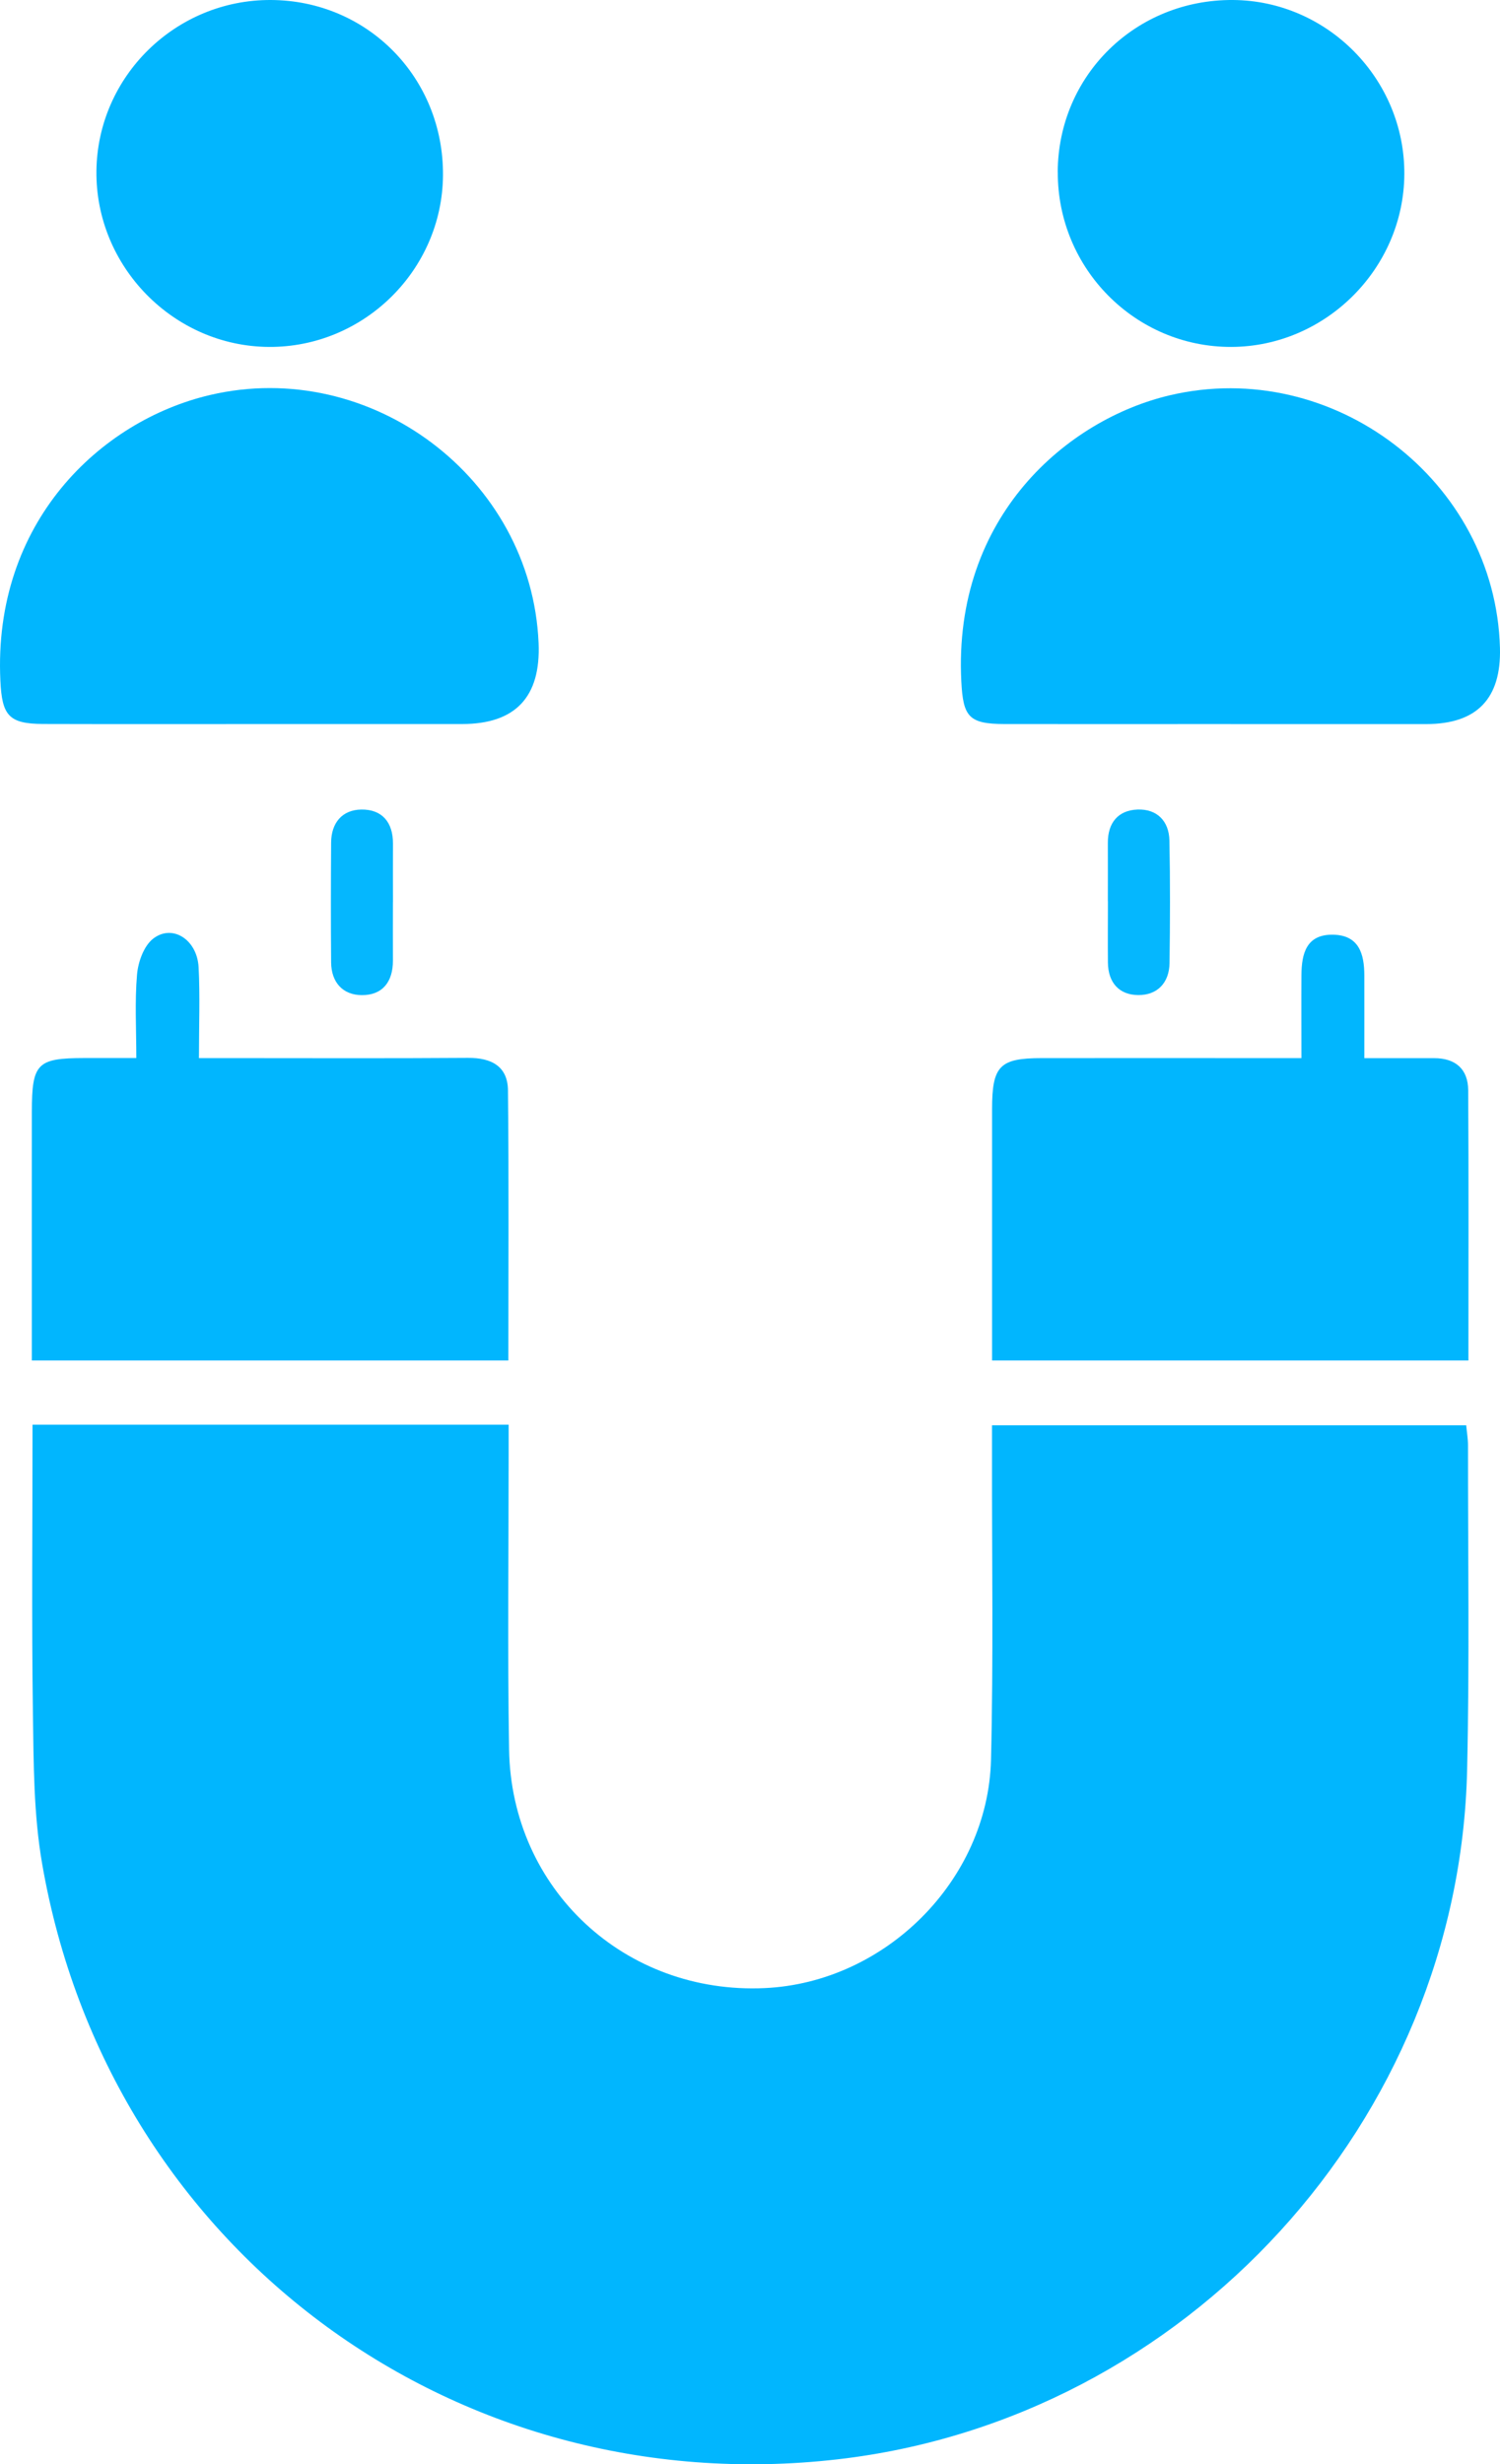
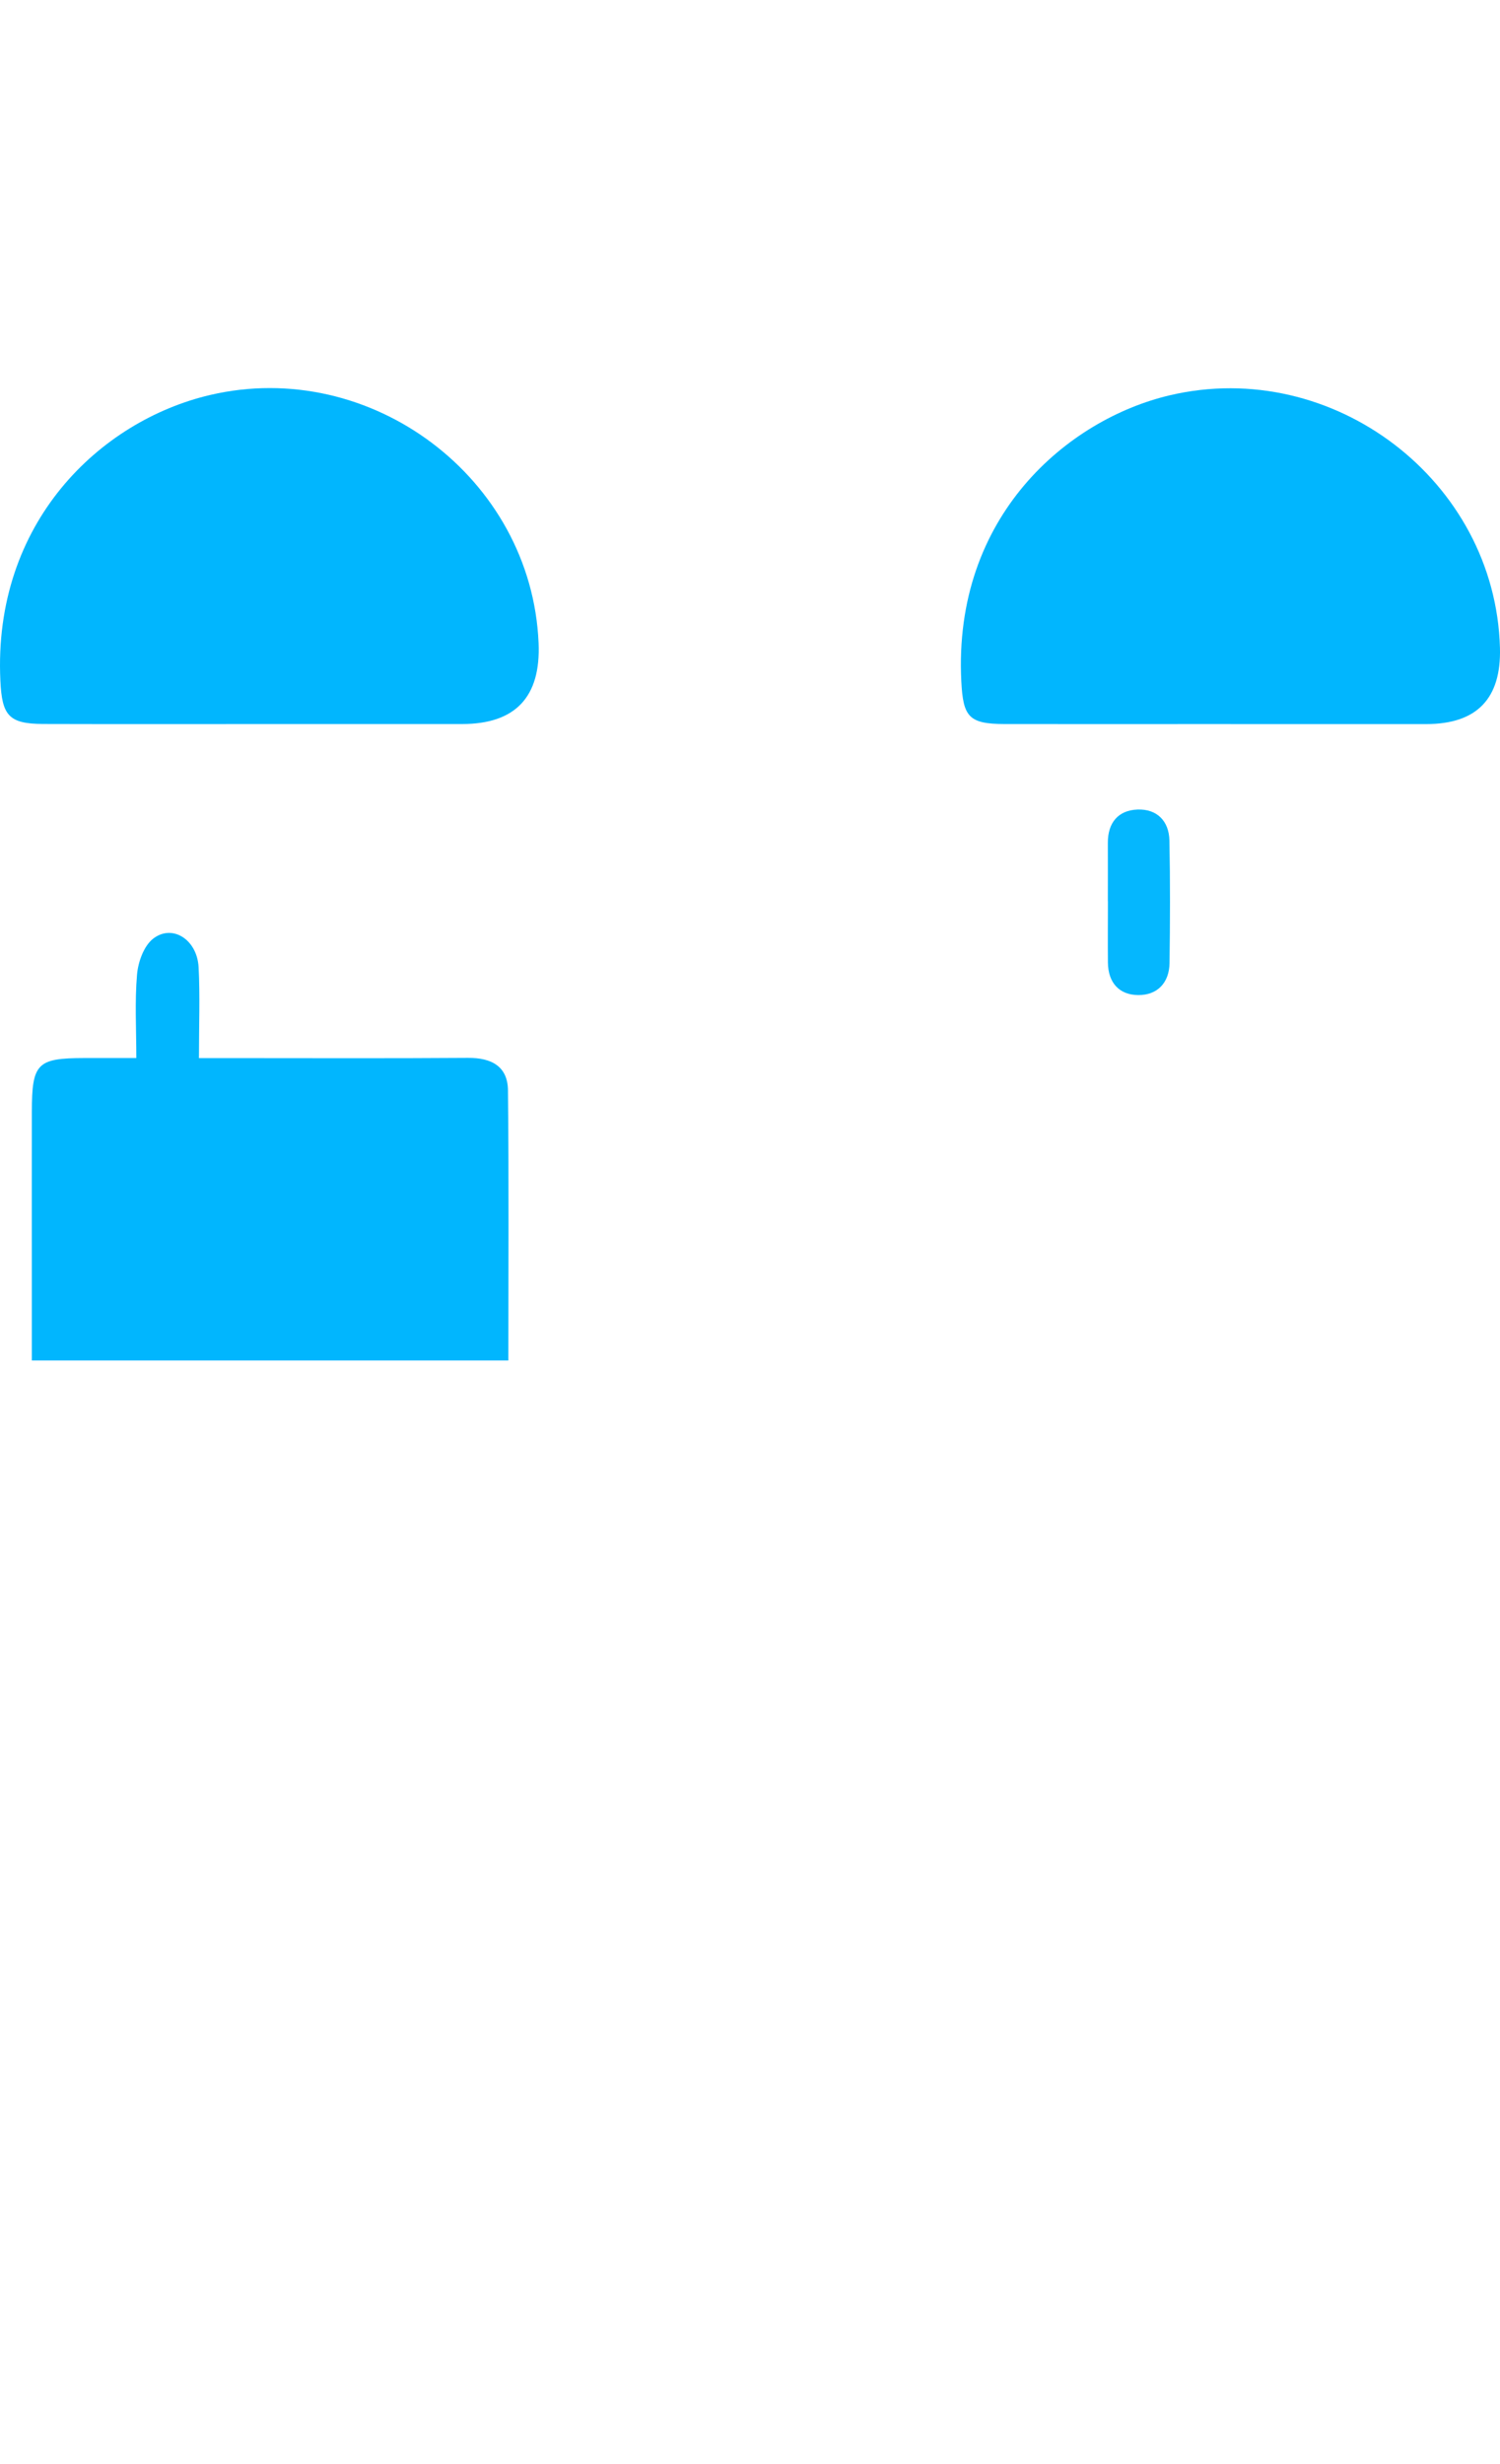
<svg xmlns="http://www.w3.org/2000/svg" width="67" height="110" viewBox="0 0 67 110" fill="none">
-   <path d="M1.455 63.594H22.719C22.719 64.089 22.719 64.532 22.719 64.975C22.719 69.348 22.666 73.723 22.739 78.096C22.841 84.339 27.925 89.034 34.16 88.744C39.539 88.496 44.13 83.943 44.265 78.552C44.375 74.056 44.303 69.556 44.31 65.058C44.31 64.608 44.31 64.157 44.31 63.624H65.491C65.521 63.952 65.571 64.232 65.571 64.515C65.566 69.346 65.641 74.179 65.531 79.01C65.176 94.674 52.969 107.994 37.413 109.779C20.197 111.754 4.84 100.298 1.881 83.187C1.5 80.99 1.503 78.712 1.47 76.469C1.41 72.224 1.453 67.979 1.453 63.599L1.455 63.594Z" fill="#01B6FE" />
  <path d="M22.711 60.728H1.423C1.423 59.581 1.423 58.47 1.423 57.361C1.423 54.781 1.42 52.203 1.423 49.622C1.425 47.465 1.658 47.232 3.76 47.229C4.463 47.229 5.166 47.229 6.089 47.229C6.089 45.945 6.016 44.716 6.121 43.5C6.169 42.939 6.424 42.228 6.834 41.905C7.692 41.23 8.806 41.935 8.871 43.177C8.938 44.458 8.886 45.747 8.886 47.232C9.434 47.232 9.869 47.232 10.305 47.232C13.84 47.232 17.375 47.247 20.907 47.222C21.948 47.214 22.679 47.597 22.689 48.671C22.731 52.653 22.706 56.638 22.706 60.73L22.711 60.728Z" fill="#01B6FE" />
-   <path d="M65.594 60.728H44.313C44.313 60.29 44.313 59.889 44.313 59.489C44.313 56.16 44.313 52.833 44.313 49.504C44.313 47.577 44.653 47.232 46.532 47.232C49.9 47.229 53.27 47.232 56.637 47.232C57.085 47.232 57.533 47.232 58.131 47.232C58.131 45.903 58.123 44.709 58.131 43.515C58.138 42.559 58.356 41.705 59.539 41.723C60.698 41.74 60.938 42.574 60.94 43.537C60.943 44.699 60.94 45.863 60.94 47.234C62.021 47.234 63.039 47.234 64.055 47.234C65.016 47.232 65.574 47.725 65.579 48.666C65.604 52.653 65.589 56.641 65.589 60.73L65.594 60.728Z" fill="#01B6FE" />
  <path d="M12.156 32.319C8.746 32.319 5.333 32.326 1.923 32.316C0.392 32.311 0.089 31.938 0.017 30.387C-0.319 23.333 4.463 18.788 9.374 17.634C16.559 15.947 23.742 21.331 24.057 28.7C24.161 31.112 23.023 32.319 20.642 32.319C17.813 32.319 14.986 32.319 12.156 32.319Z" fill="#01B6FE" />
  <path d="M54.973 32.319C51.603 32.319 48.236 32.324 44.866 32.319C43.275 32.316 43.019 31.998 42.939 30.422C42.562 23.035 47.695 18.715 52.254 17.644C59.532 15.934 66.795 21.448 66.998 28.922C67.059 31.188 65.963 32.321 63.708 32.321C60.795 32.321 57.886 32.321 54.973 32.321V32.319Z" fill="#01B6FE" />
-   <path d="M12.101 0C16.427 0.02 19.819 3.477 19.787 7.83C19.754 12.055 16.254 15.506 12.021 15.486C7.76 15.466 4.257 11.897 4.307 7.627C4.357 3.402 7.853 -0.02 12.101 0Z" fill="#02B6FE" />
-   <path d="M47.245 7.684C47.26 3.372 50.723 -0.03 55.076 0C59.297 0.03 62.747 3.532 62.727 7.769C62.707 11.985 59.207 15.476 54.993 15.486C50.715 15.496 47.233 11.989 47.248 7.687L47.245 7.684Z" fill="#02B6FE" />
-   <path d="M17.55 40.266C17.55 41.137 17.545 42.005 17.55 42.877C17.555 43.823 17.085 44.428 16.156 44.421C15.306 44.413 14.798 43.845 14.79 42.959C14.775 41.177 14.778 39.397 14.79 37.615C14.795 36.732 15.281 36.151 16.136 36.136C17.057 36.121 17.558 36.699 17.552 37.655C17.547 38.526 17.552 39.395 17.552 40.266H17.55Z" fill="#05B7FE" />
  <path d="M49.484 40.233C49.484 39.362 49.487 38.494 49.484 37.623C49.479 36.724 49.947 36.169 50.808 36.136C51.671 36.103 52.216 36.642 52.234 37.52C52.271 39.342 52.264 41.164 52.239 42.989C52.226 43.87 51.696 44.423 50.843 44.418C49.987 44.413 49.494 43.86 49.487 42.964C49.479 42.053 49.487 41.142 49.487 40.231L49.484 40.233Z" fill="#05B7FE" />
</svg>